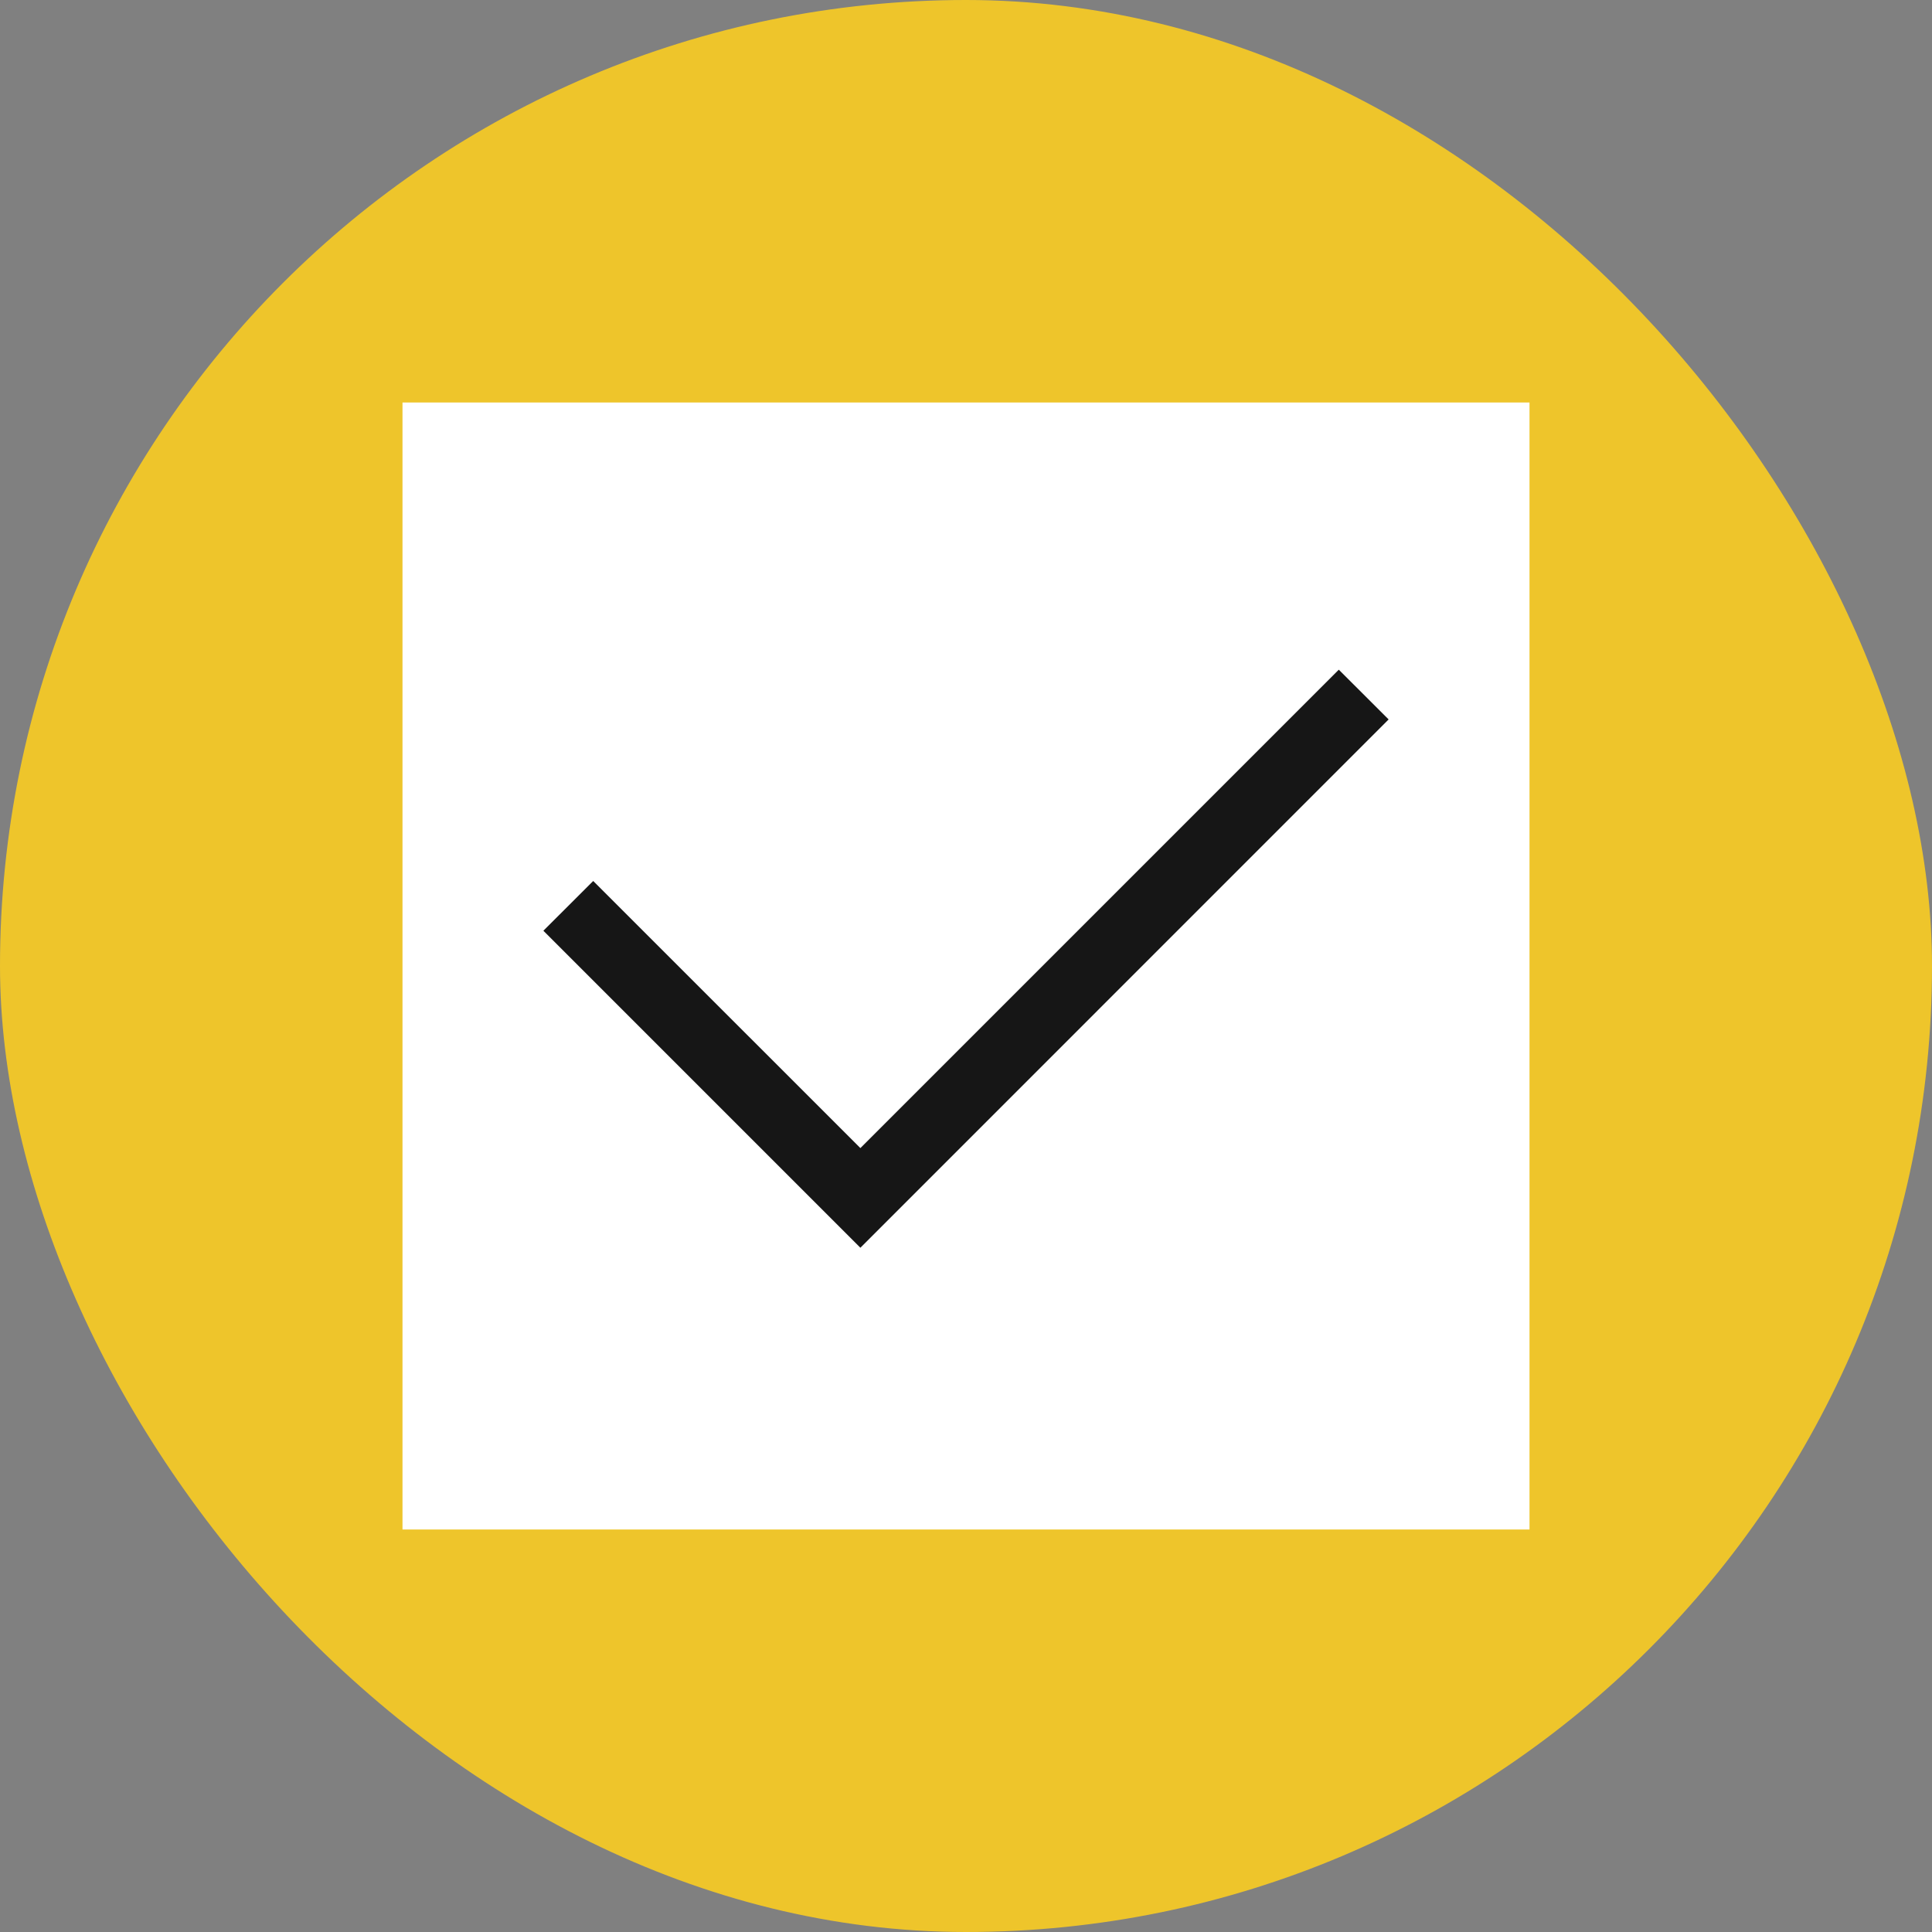
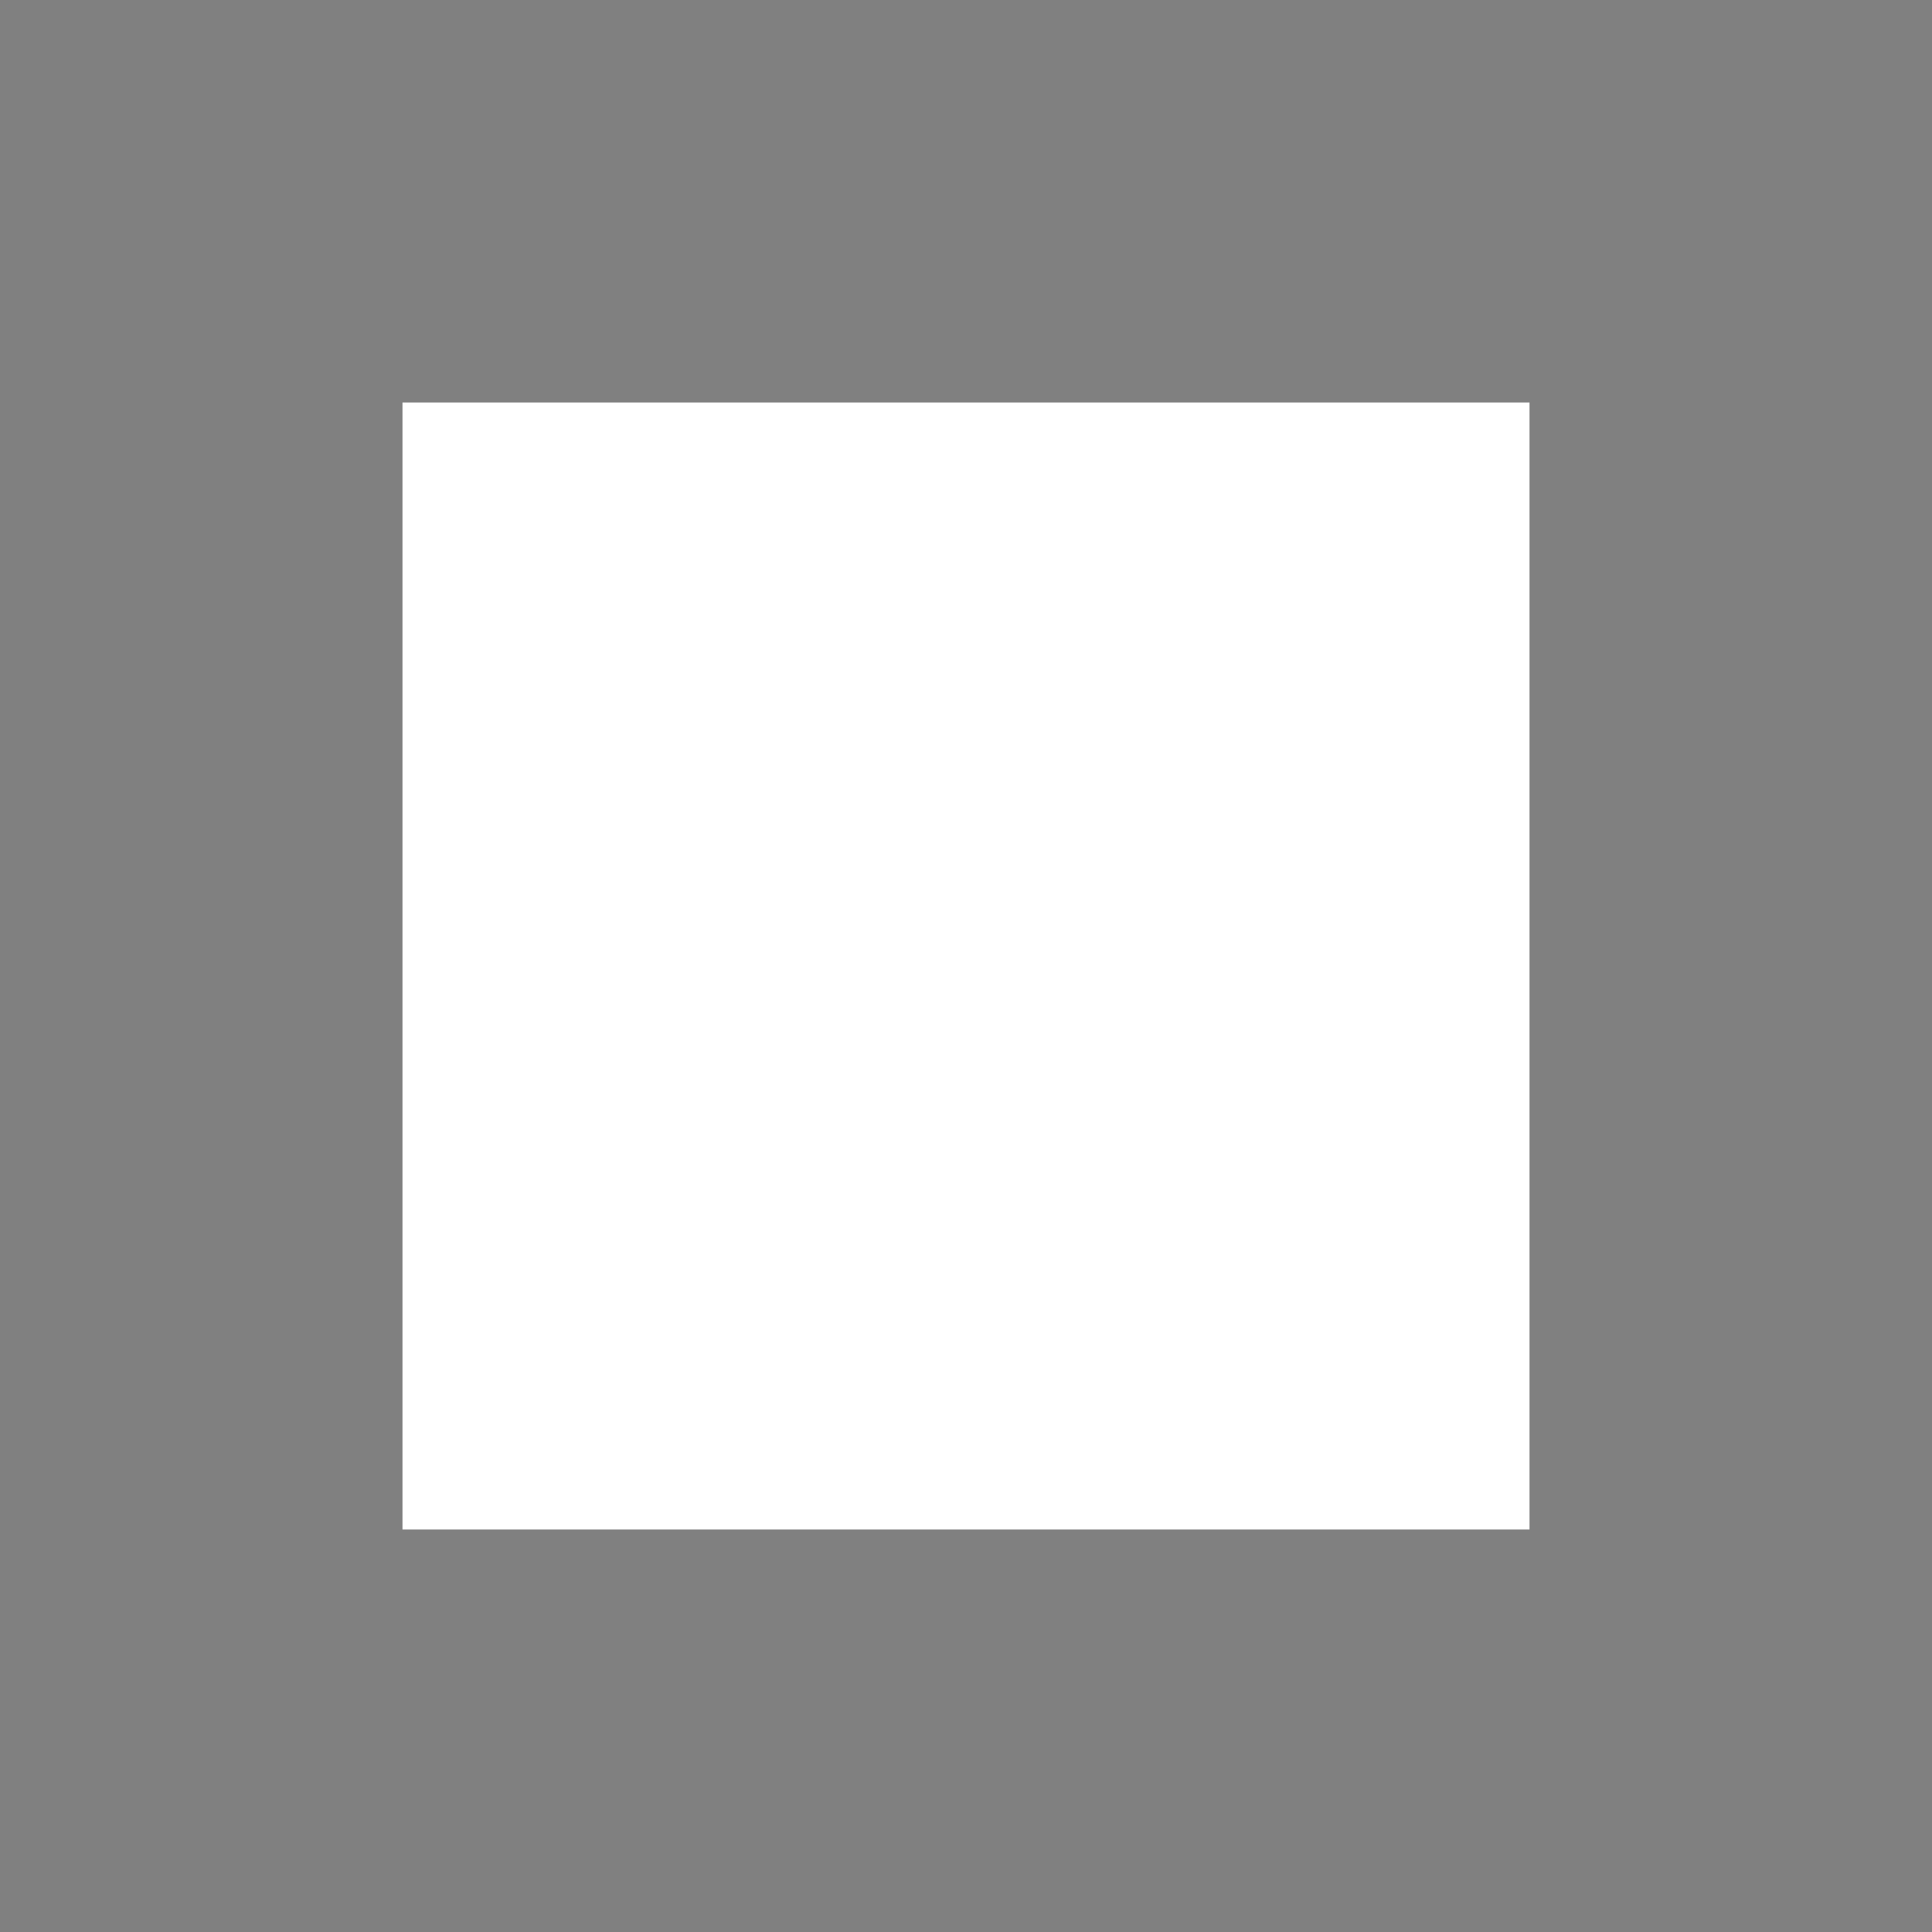
<svg xmlns="http://www.w3.org/2000/svg" width="24" height="24" viewBox="0 0 24 24" fill="none">
  <rect x="0" y="0" width="24" height="24" fill="#808080" stroke="none" />
-   <rect width="24" height="24" rx="12" fill="#EEC52B" />
  <rect width="14" height="14" transform="translate(5 5)" fill="white" style="mix-blend-mode:multiply" />
-   <path d="M10.688 15.5L6.75 11.562L7.369 10.944L10.688 14.262L16.631 8.319L17.25 8.937L10.688 15.5Z" fill="#161616" />
</svg>